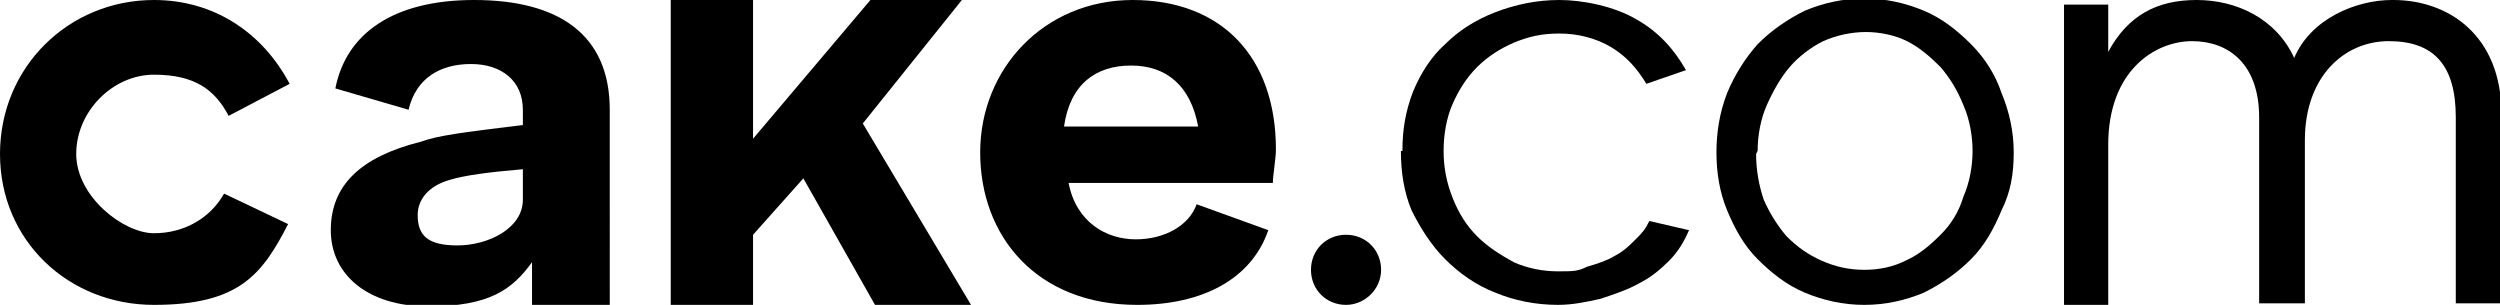
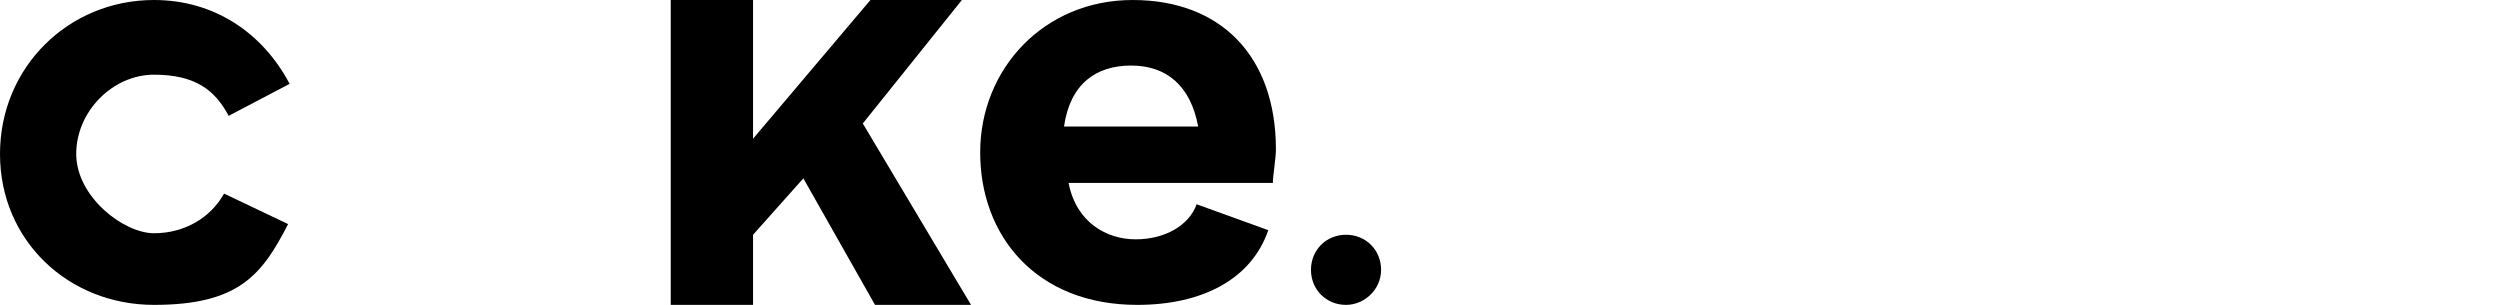
<svg xmlns="http://www.w3.org/2000/svg" data-name="Ebene 1" id="Ebene_1" version="1.1" viewBox="0 0 164 20">
  <defs>
    <style>
      .cls-1 {
        fill: #000;
        stroke-width: 0px;
      }
    </style>
  </defs>
  <g data-name="cake logo" id="cake_logo">
    <g data-name="Group 122" id="Group_122">
      <path class="cls-1" d="M0,10.1c0,5.7,4.5,9.9,10.1,9.9s7.1-2,8.8-5.3l-4.2-2c-.9,1.6-2.6,2.6-4.6,2.6s-5.1-2.4-5.1-5.2,2.4-5.2,5.1-5.2,4,1,4.9,2.7l4-2.1C17.2,2.1,14,0,10.1,0,4.5,0,0,4.4,0,10.1Z" id="cake" />
-       <path class="cls-1" d="M31.1,0c-5.3,0-8.4,2.2-9.1,5.8l4.8,1.4c.5-2.1,2.1-3,4.1-3s3.4,1.1,3.4,3v1c-4.1.5-5.6.7-6.7,1.1-4,1-5.9,2.9-5.9,5.8s2.4,5,6.4,5,5.5-1.1,6.8-2.9v2.9h5.1V7.2c0-4.9-3.3-7.2-8.9-7.2ZM27.4,14.1c0-1,.7-1.9,2.1-2.3,1-.3,2.5-.5,4.8-.7v2c0,1.9-2.3,3-4.3,3s-2.6-.7-2.6-2Z" data-name="cake 2" id="cake_2" />
      <path class="cls-1" d="M63.1,0h-6l-7.7,9.1V0h-5.4v20h5.4v-4.6l3.3-3.7,4.7,8.3h6.3l-7.1-11.9L63.1,0Z" data-name="cake 3" id="cake_3" />
      <path class="cls-1" d="M74.6,20c4.3,0,7.5-1.7,8.6-4.9l-4.7-1.7c-.5,1.4-2.1,2.3-4,2.3s-3.9-1.1-4.4-3.7h13.4c0-.5.2-1.6.2-2.2,0-6.1-3.6-9.8-9.4-9.8s-10,4.5-10,10,3.7,10,10.3,10ZM69.8,8.3c.4-2.8,2.1-4,4.4-4s3.9,1.3,4.4,4h-8.8Z" data-name="cake 4" id="cake_4" />
      <path class="cls-1" d="M88.3,20c1.2,0,2.3-1,2.3-2.3s-1-2.3-2.3-2.3-2.3,1-2.3,2.3,1,2.3,2.3,2.3Z" data-name=".com" id="_.com" />
    </g>
-     <path class="cls-1" d="M92,9.9c0-1.4.2-2.6.7-3.9.5-1.2,1.2-2.3,2.1-3.1.9-.9,2-1.6,3.3-2.1,1.3-.5,2.7-.8,4.2-.8s3.6.4,5.1,1.3c1.4.8,2.4,1.9,3.2,3.3l-2.6.9c-.6-1-1.3-1.8-2.3-2.4-1-.6-2.2-.9-3.4-.9s-2,.2-3,.6c-.9.4-1.7.9-2.4,1.6-.7.7-1.2,1.5-1.6,2.4-.4.9-.6,2-.6,3.1s.2,2.1.6,3.1.9,1.8,1.6,2.5c.7.7,1.5,1.2,2.4,1.7.9.4,1.9.6,2.9.6s1.3,0,1.9-.3c.7-.2,1.3-.4,1.8-.7.6-.3,1-.7,1.4-1.1.4-.4.6-.6.9-1.2l2.6.6c-.3.7-.7,1.4-1.3,2-.6.6-1.2,1.1-2,1.5-.7.4-1.6.7-2.5,1-.9.2-1.8.4-2.8.4-1.5,0-2.9-.3-4.1-.8-1.3-.5-2.4-1.3-3.3-2.2-.9-.9-1.6-2-2.2-3.2-.5-1.2-.7-2.5-.7-3.9Z" id="com" />
-     <path class="cls-1" d="M122.3,20c-1.4,0-2.7-.3-3.9-.8-1.2-.5-2.2-1.3-3.1-2.2-.9-.9-1.5-2-2-3.2-.5-1.2-.7-2.5-.7-3.8s.2-2.6.7-3.9c.5-1.2,1.2-2.3,2-3.2.9-.9,1.9-1.6,3.1-2.2,1.2-.5,2.5-.8,3.9-.8s2.7.3,3.9.8c1.2.5,2.2,1.3,3.1,2.2.9.9,1.6,2,2,3.2.5,1.2.8,2.5.8,3.9s-.2,2.6-.8,3.8c-.5,1.2-1.1,2.3-2,3.2-.9.9-1.9,1.6-3.1,2.2-1.2.5-2.5.8-3.9.8ZM115.2,10.1c0,1.1.2,2.1.5,3,.4.9.9,1.7,1.5,2.4.7.7,1.4,1.2,2.3,1.6.9.4,1.8.6,2.8.6s1.9-.2,2.7-.6c.9-.4,1.6-1,2.3-1.7.7-.7,1.2-1.5,1.5-2.5.4-.9.6-2,.6-3s-.2-2.1-.6-3c-.4-1-.9-1.8-1.5-2.5-.7-.7-1.4-1.3-2.2-1.7-.8-.4-1.8-.6-2.7-.6s-1.9.2-2.8.6c-.8.4-1.6,1-2.2,1.7-.6.7-1.1,1.6-1.5,2.5-.4.9-.6,2-.6,3Z" data-name="com 2" id="com_2" />
-     <path class="cls-1" d="M156.9,0c-2.3,0-5.3,1.2-6.4,3.8-1.2-2.6-3.8-3.8-6.4-3.8s-4.5,1-5.8,3.4V.3h-2.9v19.7h2.9v-10.5c0-4.9,3.1-6.8,5.5-6.8s4.4,1.5,4.4,5v12.2h3v-10.7c0-4.2,2.6-6.5,5.5-6.5s4.4,1.5,4.4,5v12.2h3V7.5c0-5.2-3.5-7.5-7.1-7.5Z" data-name=".com_2" id="_.com_2" />
  </g>
</svg>